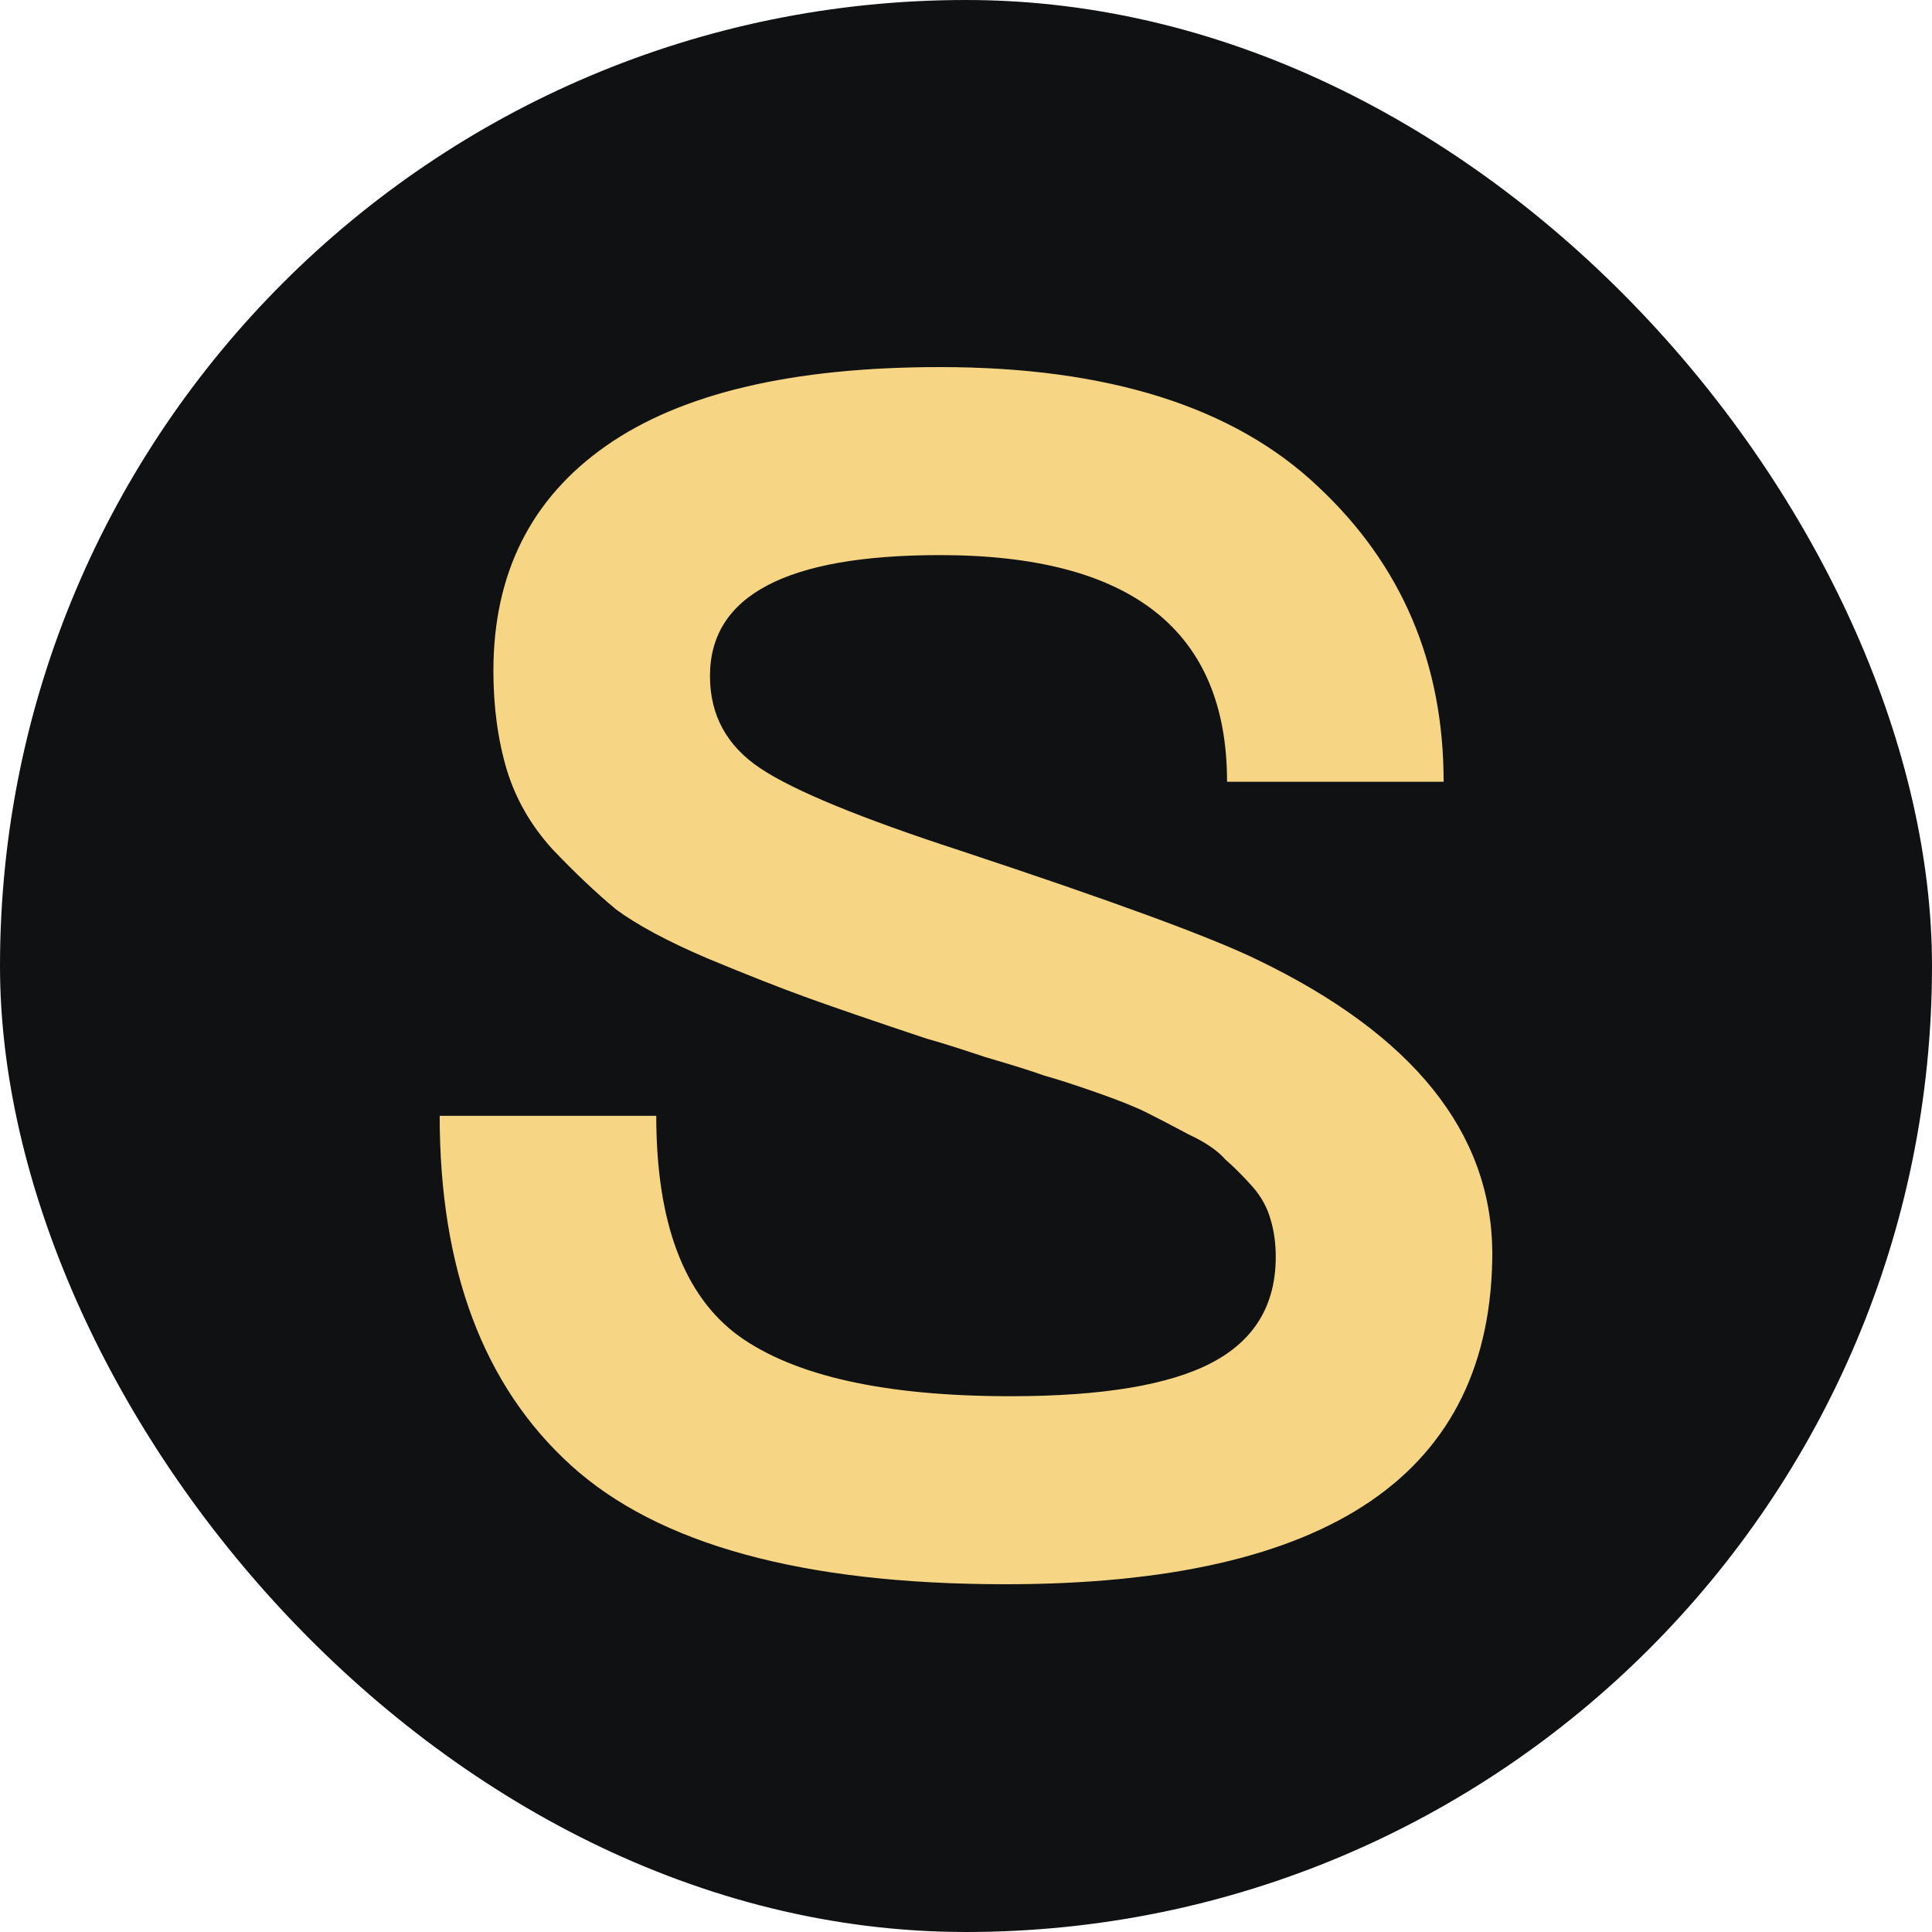
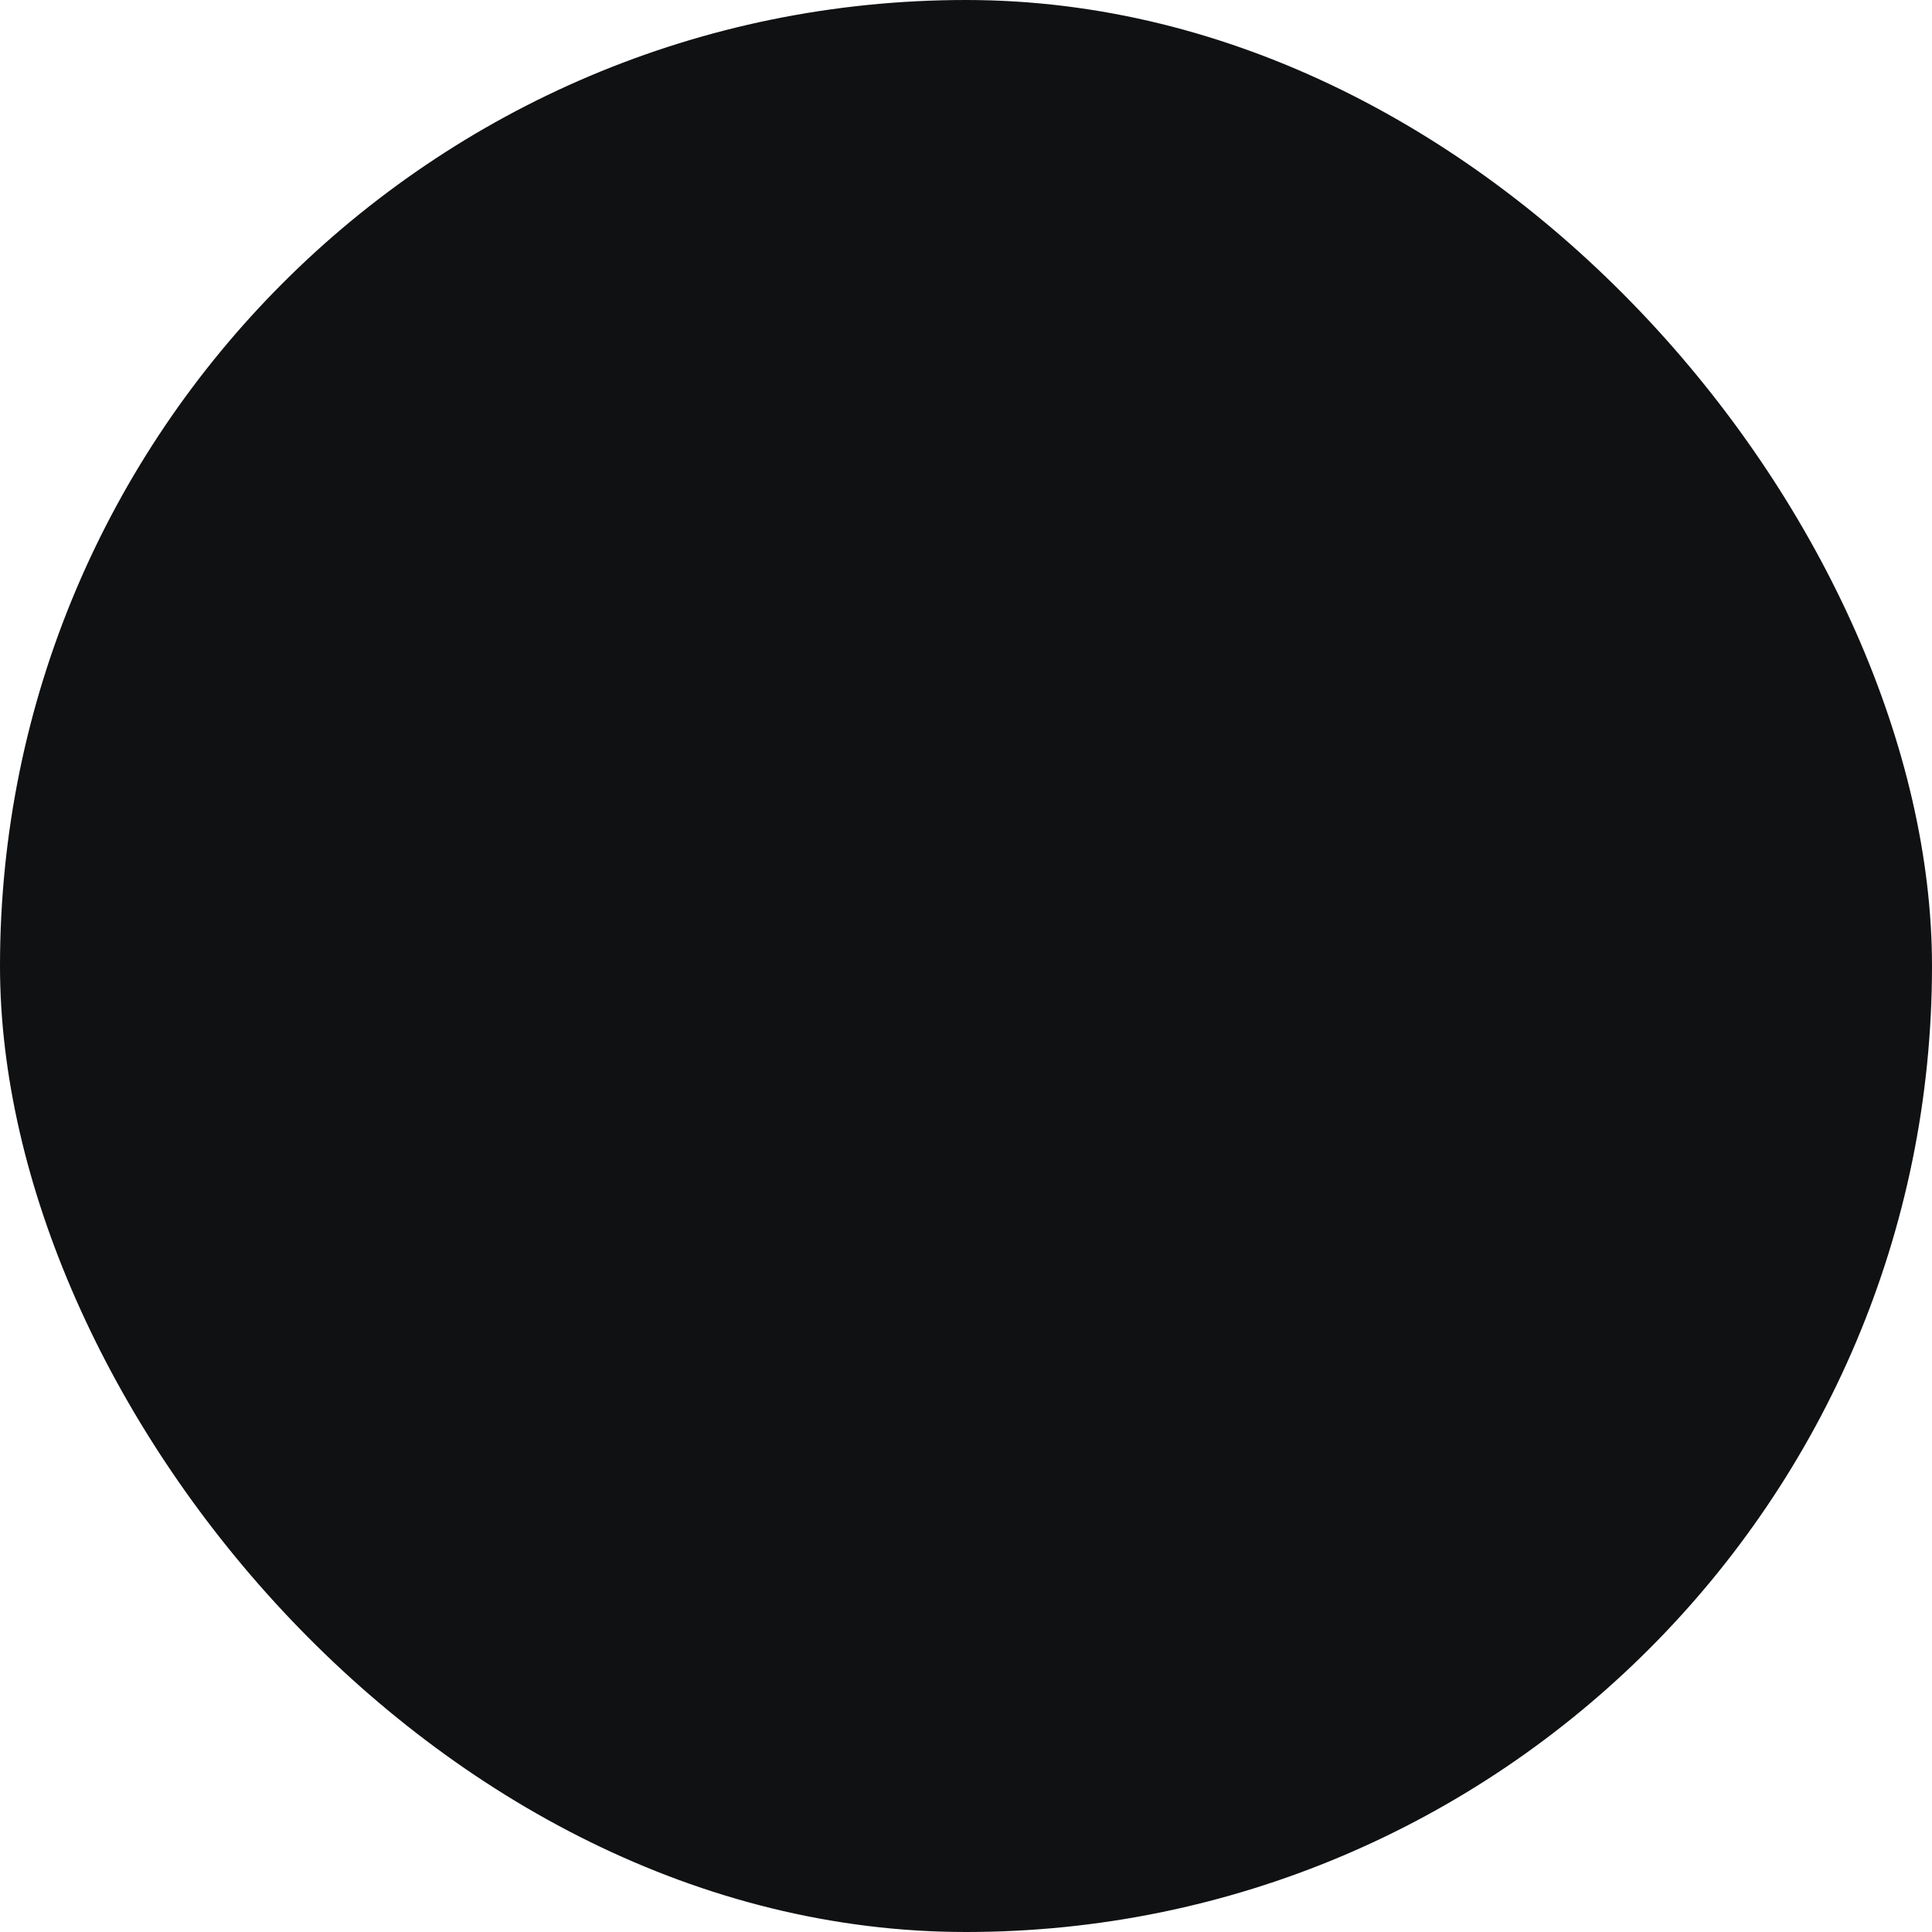
<svg xmlns="http://www.w3.org/2000/svg" width="100" height="100" viewBox="0 0 100 100" fill="none">
  <rect width="100" height="100" rx="50" fill="#101112" />
-   <path d="M77.242 64.794C77.242 76.265 68.842 82 52.042 82C41.556 82 34.054 79.943 29.536 75.83C25.017 71.717 22.758 65.692 22.758 57.756H33.968C33.968 63.259 35.387 67.054 38.225 69.139C41.122 71.225 45.814 72.268 52.303 72.268C57.053 72.268 60.529 71.688 62.73 70.53C64.932 69.371 66.032 67.546 66.032 65.055C66.032 64.36 65.945 63.723 65.772 63.144C65.598 62.506 65.279 61.927 64.816 61.406C64.352 60.884 63.889 60.421 63.425 60.015C63.02 59.552 62.383 59.117 61.514 58.712C60.645 58.248 59.921 57.872 59.341 57.582C58.762 57.292 57.893 56.945 56.734 56.539C55.576 56.134 54.678 55.844 54.041 55.67C53.403 55.439 52.389 55.12 50.999 54.715C49.609 54.251 48.595 53.932 47.958 53.759C45.351 52.89 43.323 52.194 41.875 51.673C40.427 51.152 38.66 50.457 36.574 49.588C34.547 48.719 32.983 47.879 31.882 47.068C30.839 46.199 29.738 45.156 28.58 43.939C27.479 42.723 26.697 41.361 26.234 39.855C25.77 38.291 25.538 36.582 25.538 34.728C25.538 29.688 27.479 25.807 31.361 23.084C35.242 20.361 41.006 19 48.653 19C57.343 19 63.86 21.057 68.205 25.17C72.549 29.225 74.722 34.323 74.722 40.463H63.512C63.512 32.643 58.559 28.732 48.653 28.732C40.716 28.732 36.748 30.818 36.748 34.989C36.748 37.017 37.617 38.61 39.355 39.768C41.093 40.927 44.54 42.346 49.696 44.026C57.574 46.633 62.701 48.516 65.076 49.675C73.129 53.556 77.184 58.596 77.242 64.794Z" fill="#F6D684" />
</svg>